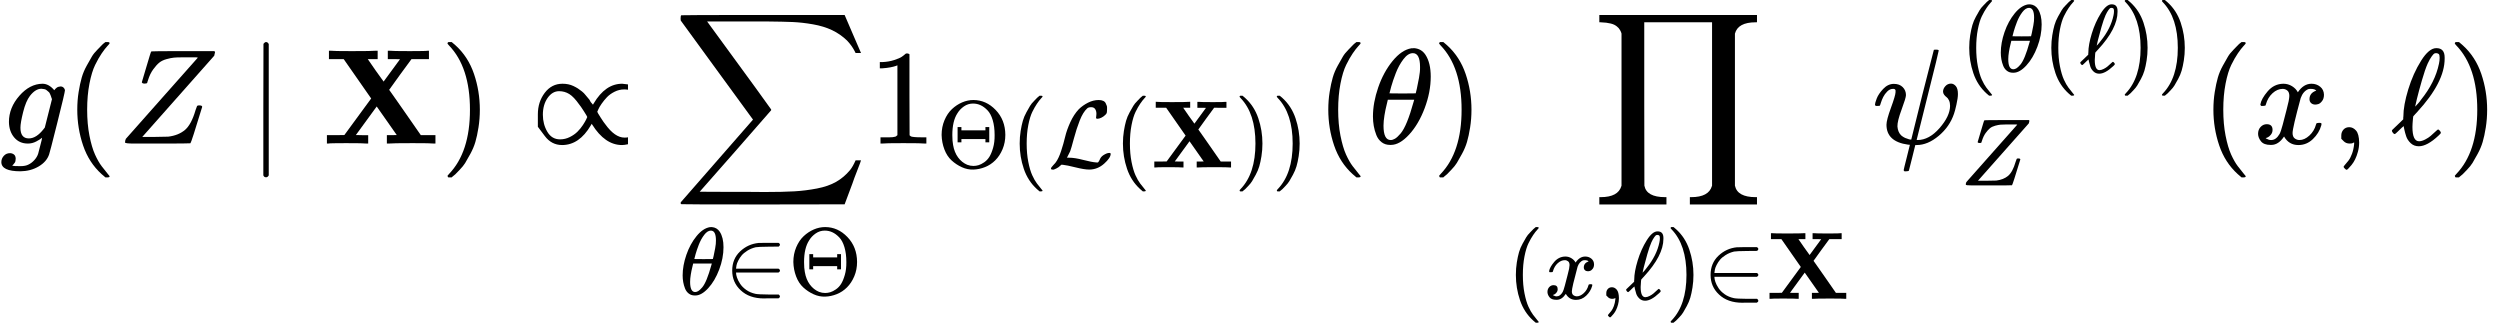
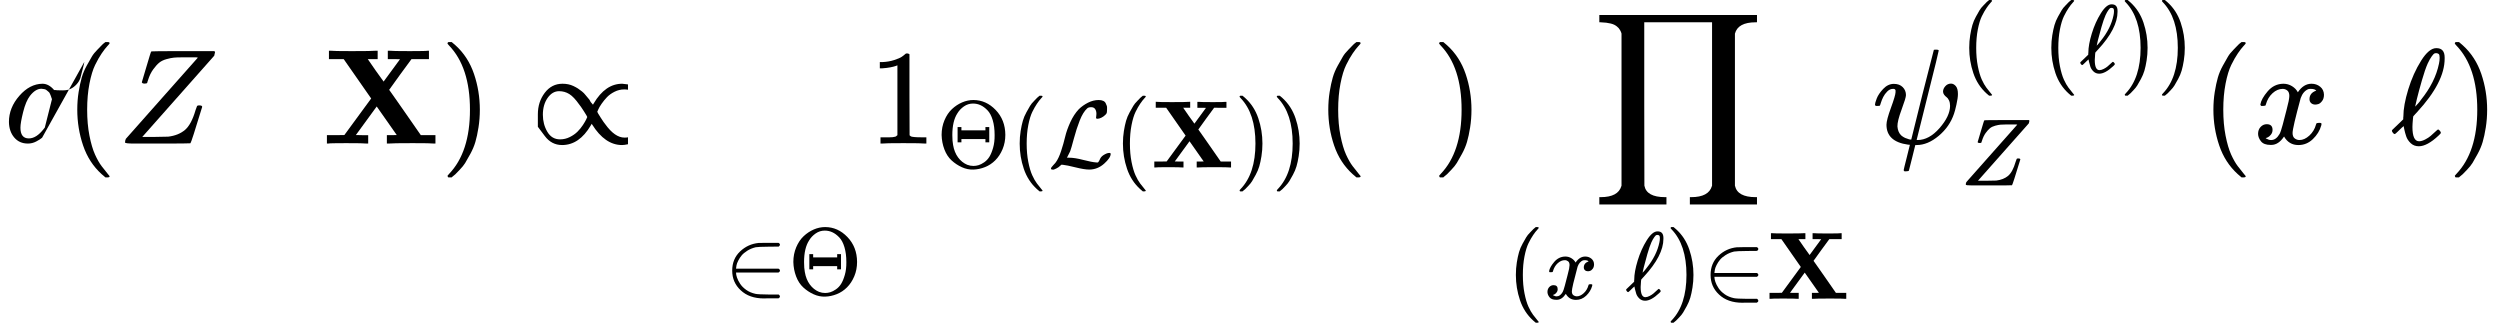
<svg xmlns="http://www.w3.org/2000/svg" xmlns:xlink="http://www.w3.org/1999/xlink" width="334.352" height="44.976" viewBox="0 -1060.7 18472.8 2484.8">
  <defs>
-     <path id="A" d="M311 43q-15-13-44-28-29-15-61-15-63 0-101 45-38 45-39 115 0 105 77 193 77 88 171 89 47 0 87-48l3 4q2 3 5 6 3 3 9 8 6 5 13 7 7 2 16 3 14 0 23-9 9-9 10-19 0-15-57-242-57-227-60-232-18-54-77-89-59-35-135-36-141 0-141 68 0 26 18 46 18 20 46 20 15 0 28-9 13-9 14-31 0-10-2-19-2-9-7-14-5-5-8-10-3-5-7-8l-2-2h1q10-3 60-3 38 0 60 12 23 11 43 33 20 22 28 47 6 19 16 62 13 48 13 56zm73 285l-4 11q-3 11-5 15-2 4-6 14-4 10-10 14-6 4-13 11-7 7-18 9-11 2-22 3-44 0-85-53-30-39-50-119-20-80-20-116 0-79 62-79 56 0 110 70l8 10 53 210z" />
+     <path id="A" d="M311 43q-15-13-44-28-29-15-61-15-63 0-101 45-38 45-39 115 0 105 77 193 77 88 171 89 47 0 87-48l3 4l-2-2h1q10-3 60-3 38 0 60 12 23 11 43 33 20 22 28 47 6 19 16 62 13 48 13 56zm73 285l-4 11q-3 11-5 15-2 4-6 14-4 10-10 14-6 4-13 11-7 7-18 9-11 2-22 3-44 0-85-53-30-39-50-119-20-80-20-116 0-79 62-79 56 0 110 70l8 10 53 210z" />
    <path id="B" d="M94 250Q94 319 104 381T127 488T164 576T202 643T244 695T277 729T302 750H315H319Q333 750 333 741Q333 738 316 720T275 667T226 581T184 443T167 250T184 58T225 -81T274 -167T316 -220T333 -241Q333 -250 318 -250H315H302L274 -226Q180 -141 137 -14T94 250Z" />
    <path id="C" d="M58 8q0 15 6 27 0 1 265 299 265 298 267 301l-10 2q-11 0-74 0h-12-24q-34 0-56-2-22-2-55-11-33-9-54-26-21-17-45-50-24-33-38-79-1-3-2-6-1-3-2-5-1-2-1-5 0-3-1-3l-1-2q-3-5-19-5-17 0-20 10l32 108q14 45 27 90 8 28 12 30 3 2 234 2h231q5-5 5-8 0-2-6-26Q189 54 188 52l-3-3h89q95 1 103 2 75 9 123 49 48 40 79 147 8 25 11 30 3 5 13 5h4q21 0 21-11Q547 5 541 2q-3-2-241-2H124Q58 0 58 8z" />
-     <path id="D" d="M139-249h-2q-12 0-18 14v486l1 486q10 13 19 13 13 0 20-15v-970q-8-14-18-14h-2z" />
    <path id="E" d="M327 0q-21 3-153 3Q52 3 43 0H33v62h65l64 1 198 270-203 291H48v62h11q21-3 158-3 151 0 178 3h13v-62h-73l58-84 59-82 121 165q0 1-45 1h-45v62h11q21-3 152-3 123 0 132 3h9v-62H658l-83-113q-82-113-82-114l15-21q14-20 45-64 31-44 58-83L727 62h108V0h-11q-21 3-157 3-151 0-178-3h-13v62h37l36 1-148 211L247 63q0-1 45-1h46V0h-11z" />
    <path id="F" d="M60 749l4 1q5 0 10 0h12l28-24q94-85 137-212 43-127 43-264 0-68-10-131-10-63-23-107-13-44-37-88-24-44-38-67-14-23-41-51-27-28-32-33-5-5-23-19-3-3-4-4H74q-8 0-11 0-3 0-5 3-2 3-3 9 1 1 11 13Q221-64 221 250q0 314-155 475-10 12-11 13 0 8 5 11z" />
    <path id="G" d="M56 124T56 216T107 375T238 442Q260 442 280 438T319 425T352 407T382 385T406 361T427 336T442 315T455 297T462 285L469 297Q555 442 679 442Q687 442 722 437V398H718Q710 400 694 400Q657 400 623 383T567 343T527 294T503 253T495 235Q495 231 520 192T554 143Q625 44 696 44Q717 44 719 46H722V-5Q695 -11 678 -11Q552 -11 457 141Q455 145 454 146L447 134Q362 -11 235 -11Q157 -11 107 56ZM93 213Q93 143 126 87T220 31Q258 31 292 48T349 88T389 137T413 178T421 196Q421 200 396 239T362 288Q322 345 288 366T213 387Q163 387 128 337T93 213Z" />
-     <path id="H" d="M60 948q3 2 605 2h602l58-135q59-138 63-146h-40l-7 14q-21 41-56 78-50 48-111 77-61 29-141 43-80 14-151 17-71 3-183 4H574h-31-292l8-11q463-633 465-639 1-2 0-6-3-3-264-302L196-356q0-1 211-1 52 0 141 0 89 0 128-1 136 0 220 5 84 5 167 21 83 16 141 49 58 33 103 87 21 26 41 72h40q0-1-7-21-7-20-25-65-18-45-31-84l-58-155-601-1q-602 0-605 2-6 2-6 9 0 2 2 6l533 610q0 1-33 45-33 44-105 144-72 100-130 178L56 909l-1 15q0 21 5 24z" />
-     <path id="I" d="M35 200Q35 302 74 415T180 610T319 704Q320 704 327 704T339 705Q393 701 423 656Q462 596 462 495Q462 380 417 261T302 66T168 -10H161Q125 -10 99 10T60 63T41 130T35 200ZM383 566Q383 668 330 668Q294 668 260 623T204 521T170 421T157 371Q206 370 254 370L351 371Q352 372 359 404T375 484T383 566ZM113 132Q113 26 166 26Q181 26 198 36T239 74T287 161T335 307L340 324H145Q145 321 136 286T120 208T113 132Z" />
    <path id="J" d="M84 250q0 122 82 200 82 78 194 89 1 0 17 0 16 0 42 1 26 1 50 0h99q15-8 15-20 0-9-13-19l-104-1q-111-1-137-6-49-12-87-36-38-24-59-49-21-25-36-55-15-30-18-48-3-18-5-34v-2h444q15-8 15-20 0-12-15-20H124v-2q0-21 10-51 10-30 33-65 23-35 64-64 41-29 97-41 27-6 138-7h104q13-10 13-20 0-12-15-20h-97q-7 0-25 0-18 0-29-1-155 0-245 86-88 82-88 205z" />
    <path id="K" d="M56 340Q56 423 86 494T164 610T270 680T388 705Q521 705 621 601T722 341Q722 260 693 191T617 75T510 4T388 -22T267 3T160 74T85 189T56 340ZM610 339Q610 428 590 495T535 598T463 651T384 668Q332 668 289 638T221 566Q168 485 168 339Q168 274 176 235Q189 158 228 105T324 28Q356 16 388 16Q415 16 442 24T501 54T555 111T594 205T610 339ZM223 263V422H263V388H514V422H554V263H514V297H263V263H223Z" />
    <path id="L" d="M213 578l-13-5q-14-5-40-10-26-5-58-7H83v46h19q47 2 87 15 40 13 56 24 16 11 28 22 2 3 12 3 9 0 17-6V361l1-300q7-7 12-9 5-2 24-4 19-2 62-2h26V0h-11q-21 3-159 3-136 0-157-3H88v46h26q22 0 38 0 16 0 25 1 9 1 16 3 7 2 8 2 1 0 6 5 5 5 6 4v517z" />
    <path id="M" d="M62 -22T47 -22T32 -11Q32 -1 56 24T83 55Q113 96 138 172T180 320T234 473T323 609Q364 649 419 677T531 705Q559 705 578 696T604 671T615 645T618 623V611Q618 582 615 571T598 548Q581 531 558 520T518 509Q503 509 503 520Q503 523 505 536T507 560Q507 590 494 610T452 630Q423 630 410 617Q367 578 333 492T271 301T233 170Q211 123 204 112L198 103L224 102Q281 102 369 79T509 52H523Q535 64 544 87T579 128Q616 152 641 152Q656 152 656 142Q656 101 588 40T433 -22Q381 -22 289 1T156 28L141 29L131 20Q111 0 87 -11Z" />
    <path id="N" d="M220 812q0 1-2 7-2 6-4 10-2 4-6 11-4 7-9 13-5 6-14 13-9 7-19 12-10 5-26 9-16 4-33 6-17 2-41 3H56v54h1165v-54h-10q-131 0-153-84V-311q18-85 153-85h10v-54H725v54h10q129 0 153 82 1 2 1 3V896H388V292l1-603q16-85 153-85h10v-54H56v54h10q129 0 153 82 1 2 1 3V812z" />
    <path id="O" d="M52 289q7 42 54 97 47 55 116 56 35 0 64-18 29-18 43-45 42 63 101 63 37 0 64-22 27-22 28-59 0-29-14-47-14-18-27-22-13-4-23-4-19 0-31 11-12 11-12 29 0 46 50 63-11 13-40 13-13 0-19-2-38-16-56-66-60-221-60-258 0-28 16-40 16-12 35-12 37 0 73 33 36 33 49 81 3 10 6 11 3 1 16 2h4q15 0 15-8 0-1-2-11-16-57-62-101-46-44-107-44-70 0-106 63-41-62-94-62h-6q-49 0-70 26-21 26-22 55 0 32 19 52 19 20 45 20 43 0 43-42 0-20-12-35-12-15-23-20-11-5-13-5l-3-1q0-1 6-4 6-3 16-7 10-4 19-3 36 0 62 45 9 16 23 68 14 52 28 108 14 56 16 66 5 27 5 39 0 28-15 40-15 12-34 12-40 0-75-32-35-32-49-82-2-9-5-10-3-1-16-2H58q-6 6-6 11z" />
-     <path id="P" d="M78 35T78 60T94 103T137 121Q165 121 187 96T210 8Q210 -27 201 -60T180 -117T154 -158T130 -185T117 -194Q113 -194 104 -185T95 -172Q95 -168 106 -156T131 -126T157 -76T173 -3V9L172 8Q170 7 167 6T161 3T152 1T140 0Q113 0 96 17Z" />
    <path id="Q" d="M345 104q0 0 4 0 4 0 12-9 8-9 8-15 0-6-17-21-84-79-146-79-36 0-60 23-24 23-33 50-9 27-14 51l-5 25q0 1-15-13-15-14-31-30-16-16-20-16-6 0-13 9-7 9-8 15 0 4 5 9 5 5 46 44l33 32v6q0 1 0 6 0 5 1 9 0 82 36 200 36 118 95 212 59 94 113 93 61 0 61-69v-9q0-174-203-394-9-10-14-15-5-5-6-7-1-2-3-3-2-1-6-7l-2-15q-4-44-4-63 0-106 49-106 20 0 45 13 25 13 40 26 15 13 42 38 10 10 14 10zm15 530q0 21-6 27-6 6-18 7-8 0-14-2-6-2-20-21-14-19-30-53-20-45-43-125-23-80-37-137l-13-57q0-1 7 7 7 8 18 20 11 12 17 22 106 131 134 268 5 22 5 44z" />
    <path id="R" d="M161 441q41 0 65-24 24-24 24-59 0-20-32-106-32-86-31-125 3-42 27-66 21-18 43-24 18-8 31-8h1l82 331q84 331 85 332 3 2 16 2 20 0 20-7 0-9-81-331-82-328-82-329 0-1 6-1 86 0 163 88 77 88 78 164 0 24-8 41-8 17-18 24-10 7-18 18-8 11-8 23 0 21 17 40 17 19 42 19 19 0 35-18 16-18 16-59 0-29-11-78-11-49-18-68-32-95-113-163-81-68-163-68h-10l-23-93q-24-94-24-95-2-6-20-6h-13q-6 6-6 8 0 5 23 95 23 90 23 93-7 1-14 1-159 22-159 147 0 35 33 125 33 90 34 115 0 1 0 2 0 9 0 12 0 3-4 7-4 4-11 4h-4q-23 0-42-19-19-19-30-41-11-22-17-42-6-20-8-22-2-2-16-2H27q-6 6-6 9 0 12 13 46 13 34 48 71 35 37 79 37z" />
  </defs>
  <g transform="scale(1 -1)">
    <use xlink:href="#A" />
    <use xlink:href="#B" x="477" />
    <use xlink:href="#C" x="866" />
    <use xlink:href="#D" x="1826.8" />
    <use xlink:href="#E" x="2382.6" />
    <use xlink:href="#F" x="3251.6" />
    <use xlink:href="#G" x="3918.3" />
    <g transform="translate(4974.1)">
      <use xlink:href="#H" />
      <g transform="matrix(.707 0 0 .707 45.3 -1115.5)">
        <use xlink:href="#I" />
        <use xlink:href="#J" x="469" />
        <use xlink:href="#K" x="1136" />
      </g>
    </g>
    <g transform="translate(6418.1)">
      <use xlink:href="#L" />
      <g transform="matrix(.707 0 0 .707 500 -176.7)">
        <use xlink:href="#K" />
        <use xlink:href="#B" x="778" />
        <use xlink:href="#M" x="1167" />
        <use xlink:href="#B" x="1857" />
        <use xlink:href="#E" x="2246" />
        <use xlink:href="#F" x="3115" />
        <use xlink:href="#F" x="3504" />
      </g>
    </g>
    <use xlink:href="#B" x="9720.9" />
    <use xlink:href="#I" x="10109.9" />
    <use xlink:href="#F" x="10578.9" />
    <g transform="translate(11134.5)">
      <use xlink:href="#N" x="627.1" />
      <g transform="matrix(.707 0 0 .707 0 -1147.3)">
        <use xlink:href="#B" />
        <use xlink:href="#O" x="389" />
        <use xlink:href="#P" x="961" />
        <use xlink:href="#Q" x="1239" />
        <use xlink:href="#F" x="1656" />
        <use xlink:href="#J" x="2045" />
        <use xlink:href="#E" x="2712" />
      </g>
    </g>
    <g transform="translate(13833.4)">
      <use xlink:href="#R" />
      <g transform="matrix(.707 0 0 .707 651 530.4)">
        <use xlink:href="#B" />
        <use xlink:href="#I" x="389" />
        <use xlink:href="#B" x="858" />
        <use xlink:href="#Q" x="1247" />
        <use xlink:href="#F" x="1664" />
        <use xlink:href="#F" x="2053" />
      </g>
      <use xlink:href="#C" transform="matrix(.707 0 0 .707 651 -309.4)" />
    </g>
    <use xlink:href="#B" x="16261.1" />
    <use xlink:href="#O" x="16650.1" />
    <use xlink:href="#P" x="17222.1" />
    <use xlink:href="#Q" x="17666.8" />
    <use xlink:href="#F" x="18083.8" />
  </g>
</svg>